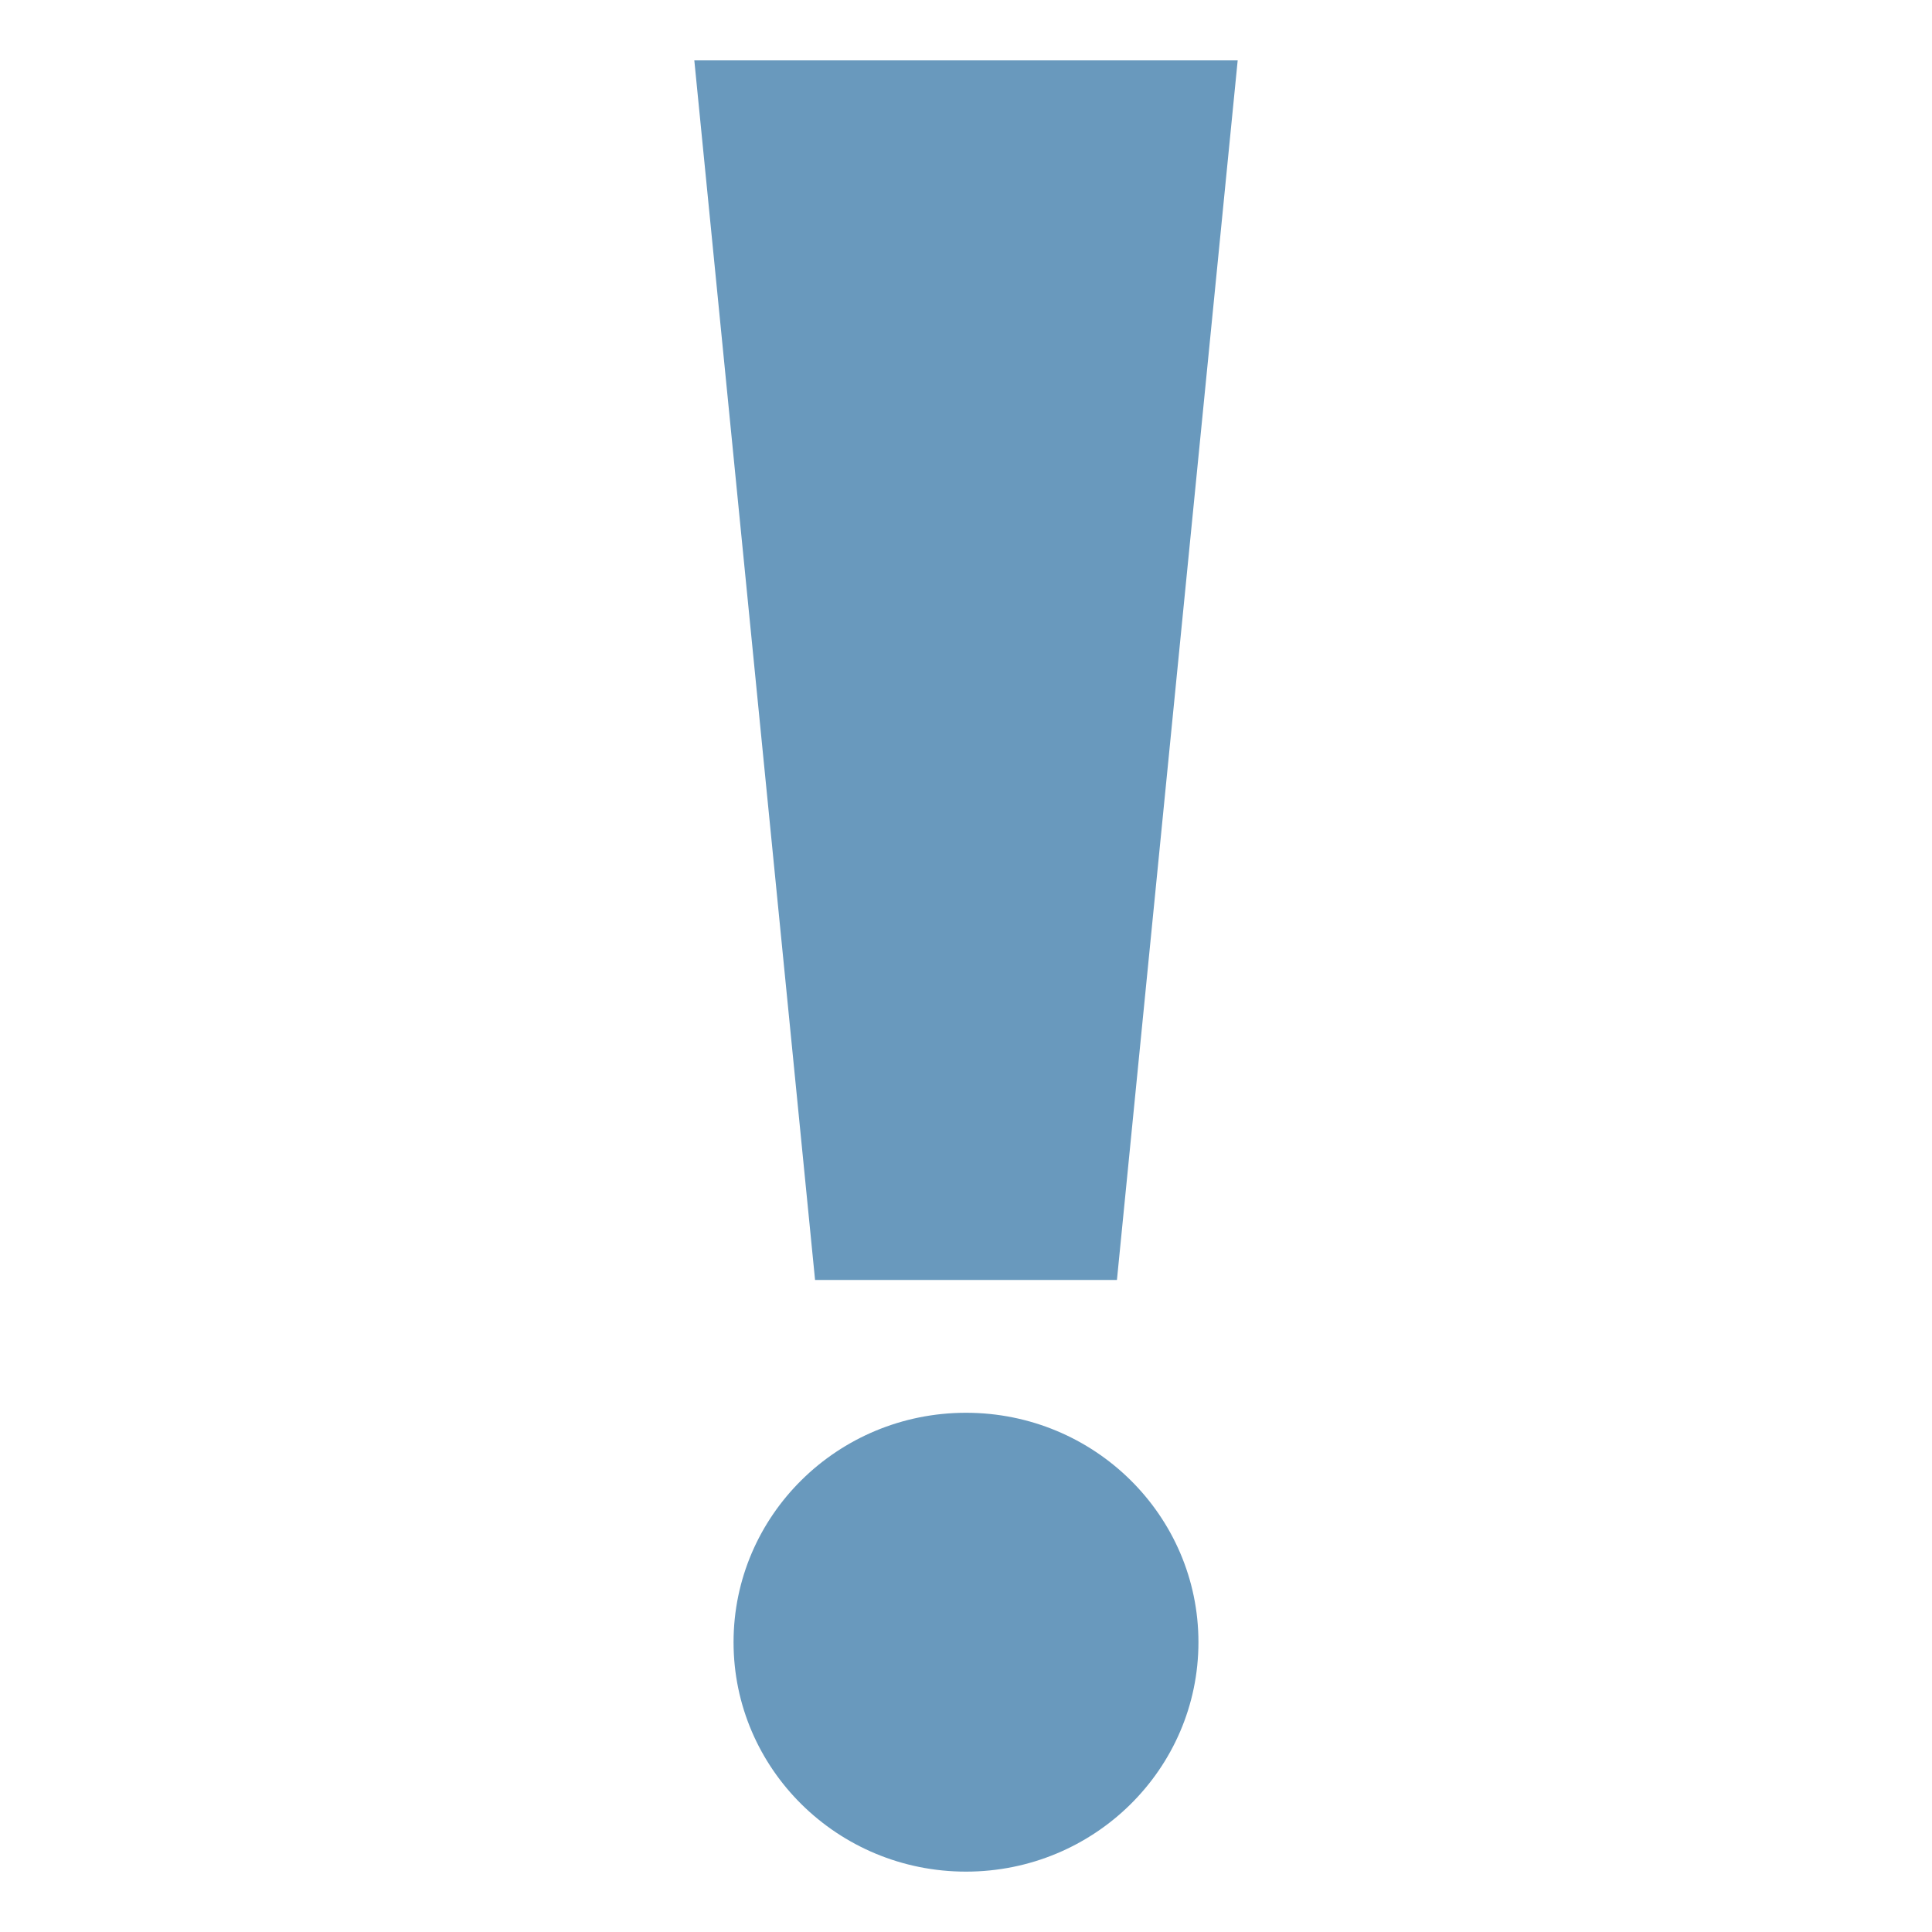
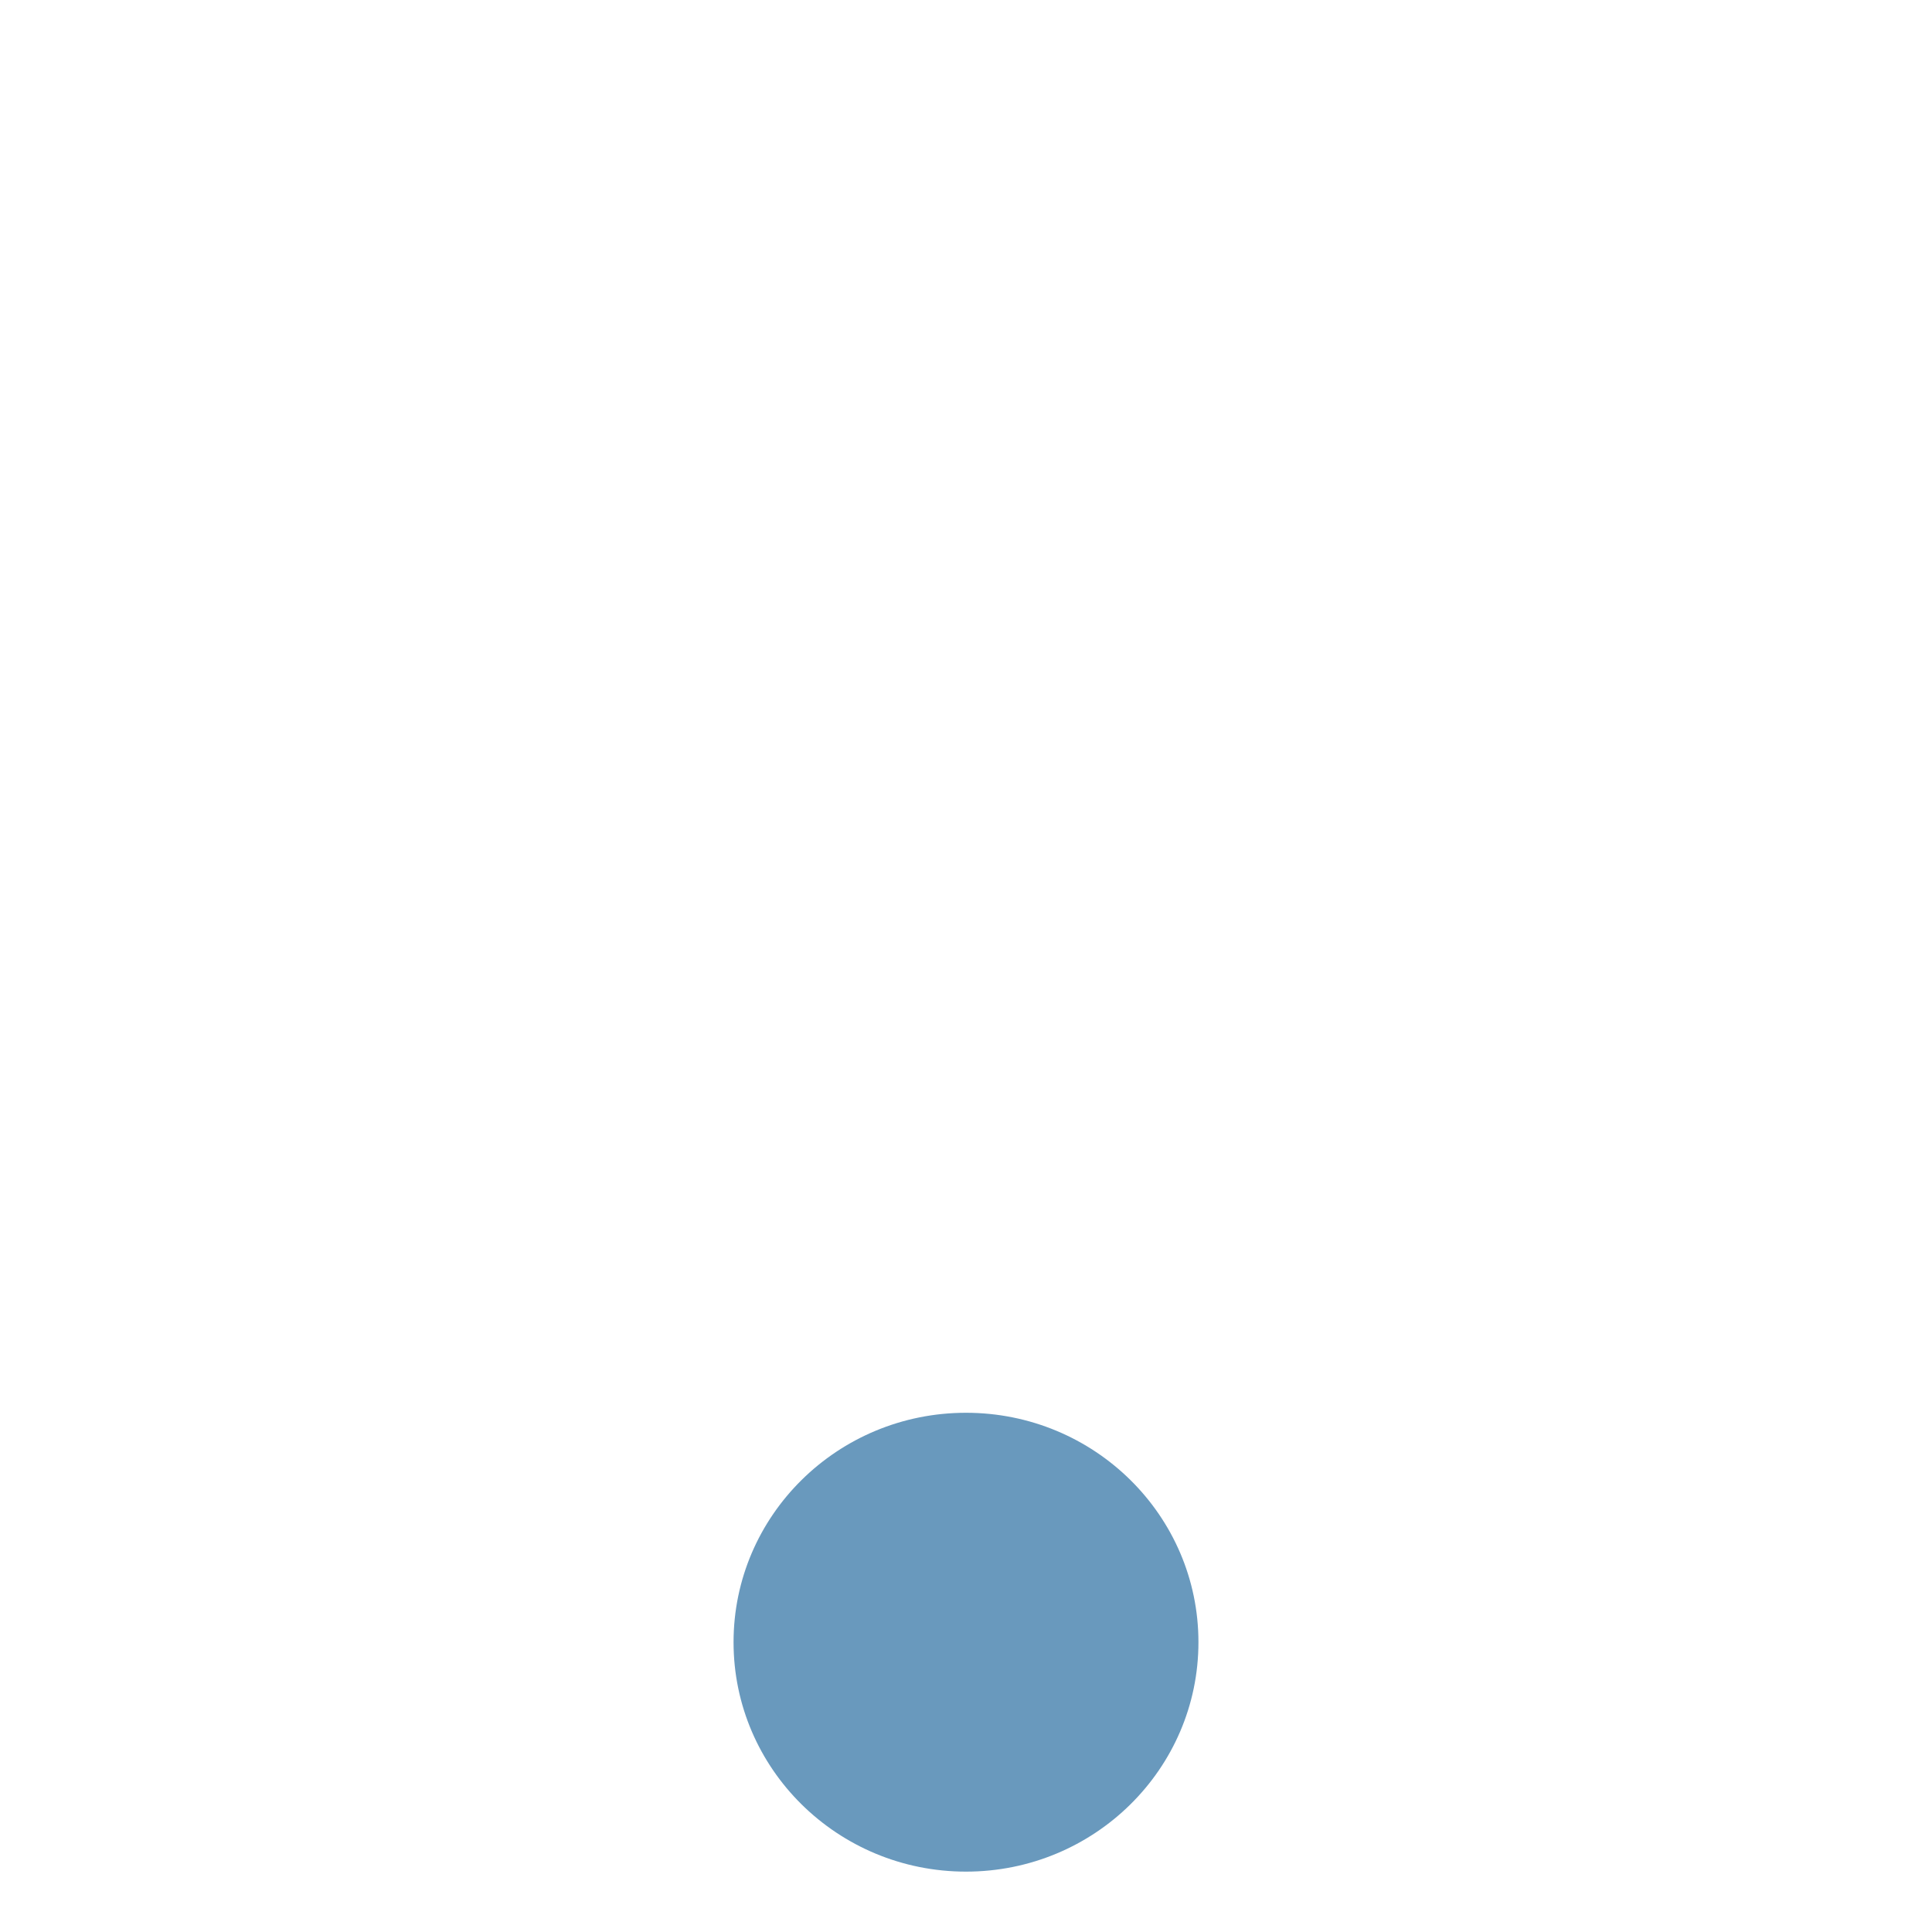
<svg xmlns="http://www.w3.org/2000/svg" width="488" height="488" viewBox="0 0 488 488" fill="none">
-   <path d="M282.125 323.3H205.875L175.375 15.25H312.625L282.125 323.3Z" fill="#6999BD" />
  <path d="M244 472.75C276.426 472.75 302.712 446.805 302.712 414.8C302.712 382.795 276.426 356.85 244 356.85C211.574 356.85 185.287 382.795 185.287 414.8C185.287 446.805 211.574 472.75 244 472.75Z" fill="#6999BD" />
</svg>